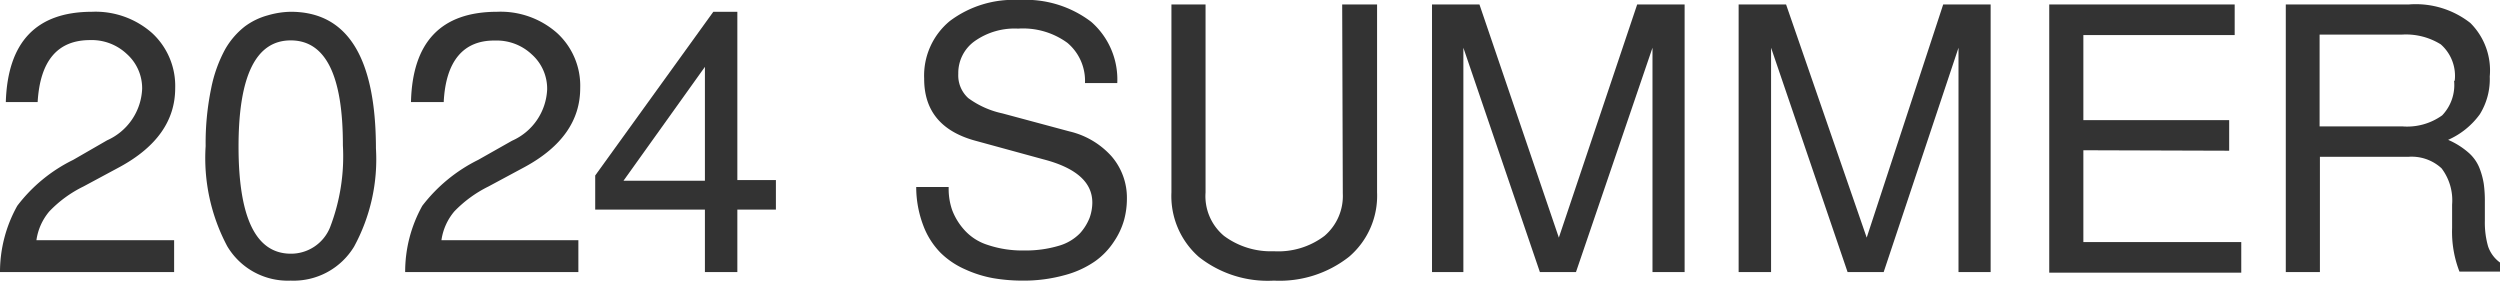
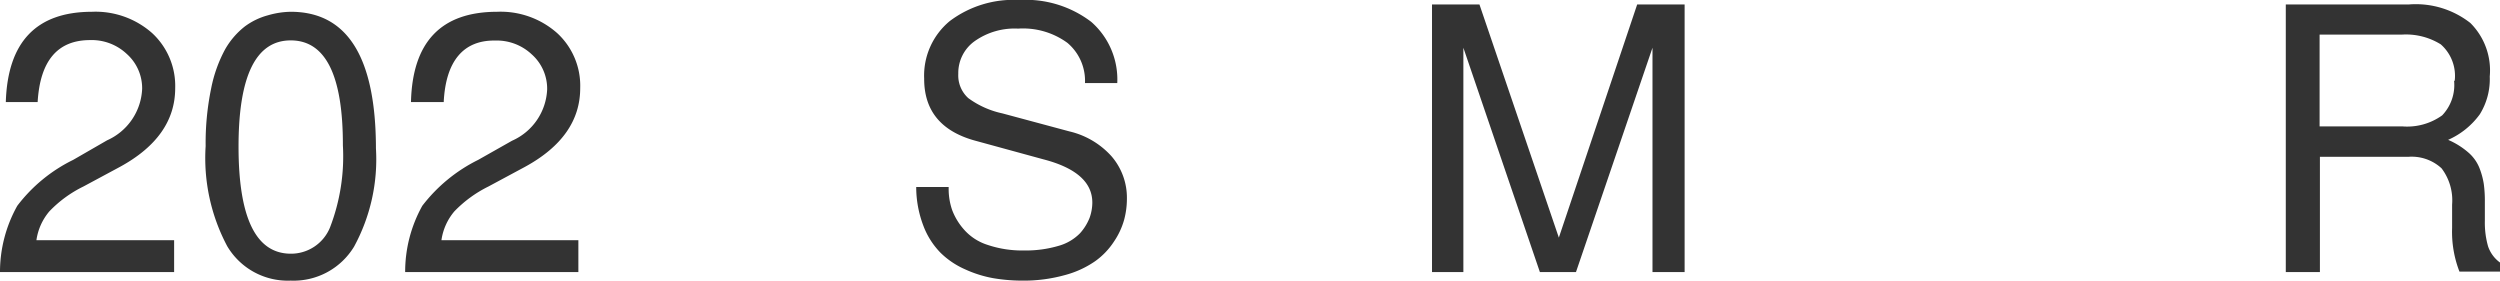
<svg xmlns="http://www.w3.org/2000/svg" viewBox="0 0 163.39 18.34">
  <defs>
    <style>.cls-1{fill:#333;}</style>
  </defs>
  <g id="レイヤー_2" data-name="レイヤー 2">
    <g id="レイヤー_1-2" data-name="レイヤー 1">
      <path class="cls-1" d="M.38,6.67Q.56.78,6,.77A5.58,5.58,0,0,1,9.94,2.16a4.7,4.7,0,0,1,1.51,3.6q0,3.17-3.6,5.14l-2.4,1.29a7.82,7.82,0,0,0-2.23,1.63,3.72,3.72,0,0,0-.84,1.88h9v2.08H0a8.85,8.85,0,0,1,1.13-4.33,10.23,10.23,0,0,1,3.65-3L7,9.17A3.86,3.86,0,0,0,9.29,5.81a3,3,0,0,0-1-2.28,3.34,3.34,0,0,0-2.4-.91q-3.19,0-3.43,4.05Z" />
      <path class="cls-1" d="M13.44,9.55a17.67,17.67,0,0,1,.36-3.77,9,9,0,0,1,.91-2.55A5.09,5.09,0,0,1,16,1.73,4.48,4.48,0,0,1,17.51,1,5.61,5.61,0,0,1,19,.77q5.56,0,5.57,8.93a11.93,11.93,0,0,1-1.43,6.42A4.62,4.62,0,0,1,19,18.34a4.6,4.6,0,0,1-4.15-2.25A12.26,12.26,0,0,1,13.44,9.55ZM19,2.64q-3.41,0-3.41,6.94t3.36,7a2.75,2.75,0,0,0,2.62-1.72,12.92,12.92,0,0,0,.84-5.36Q22.42,2.64,19,2.64Z" />
      <path class="cls-1" d="M26.86,6.67Q27,.78,32.48.77a5.57,5.57,0,0,1,3.93,1.39,4.67,4.67,0,0,1,1.51,3.6q0,3.17-3.6,5.14l-2.4,1.29a8,8,0,0,0-2.23,1.63,3.72,3.72,0,0,0-.84,1.88H37.8v2.08H26.48a8.86,8.86,0,0,1,1.12-4.33,10.42,10.42,0,0,1,3.65-3l2.21-1.25a3.85,3.85,0,0,0,2.3-3.36,3,3,0,0,0-1-2.28,3.34,3.34,0,0,0-2.4-.91C30.28,2.62,29.13,4,29,6.67Z" />
-       <path class="cls-1" d="M46.07,13.7H38.9V11.47L46.62.77h1.57v11h2.52V13.7H48.19v4.08H46.07Zm0-1.89V4.37l-5.32,7.44Z" />
      <path class="cls-1" d="M66.93,16.37a7.57,7.57,0,0,0,2.28-.31,3.14,3.14,0,0,0,1.38-.82,3.33,3.33,0,0,0,.62-1,3,3,0,0,0,.18-1q0-2-3.21-2.83L63.83,9.22q-3.44-.9-3.43-4.08a4.62,4.62,0,0,1,1.67-3.76A6.92,6.92,0,0,1,66.62,0a7.06,7.06,0,0,1,4.7,1.43,5,5,0,0,1,1.7,4H70.91A3.24,3.24,0,0,0,69.76,2.8a4.92,4.92,0,0,0-3.22-.93,4.52,4.52,0,0,0-2.84.82,2.55,2.55,0,0,0-1.07,2.13,2,2,0,0,0,.65,1.59,5.83,5.83,0,0,0,2.23,1L69.9,8.59a5.32,5.32,0,0,1,2.75,1.63,4.14,4.14,0,0,1,1,2.76,5.33,5.33,0,0,1-.18,1.38,4.86,4.86,0,0,1-.66,1.42,4.78,4.78,0,0,1-1.22,1.28,6.29,6.29,0,0,1-2,.92,10,10,0,0,1-2.8.36,11.44,11.44,0,0,1-1.88-.16,7.65,7.65,0,0,1-1.84-.58,5.36,5.36,0,0,1-1.6-1.08,5.08,5.08,0,0,1-1.12-1.76,7.1,7.1,0,0,1-.47-2.54H62v.12a4.22,4.22,0,0,0,.23,1.39A4.11,4.11,0,0,0,63,15a3.43,3.43,0,0,0,1.53,1A7.08,7.08,0,0,0,66.93,16.37Z" />
-       <path class="cls-1" d="M87.72.29H90V12.58a5.24,5.24,0,0,1-1.83,4.2,7.34,7.34,0,0,1-4.91,1.56,7.26,7.26,0,0,1-4.91-1.55,5.29,5.29,0,0,1-1.79-4.21V.29h2.23V12.58A3.38,3.38,0,0,0,80,15.42a5.13,5.13,0,0,0,3.25,1,5,5,0,0,0,3.31-1,3.43,3.43,0,0,0,1.2-2.78Z" />
      <path class="cls-1" d="M103,17.78h-2.36l-5-14.66V17.78H93.59V.29h3.1l5.19,15.24L107,.29h3.1V17.78H108V3.12Z" />
-       <path class="cls-1" d="M123.11,17.78h-2.36l-5-14.66V17.78h-2.12V.29h3.1L122,15.53,127,.29h3.1V17.78H128V3.12Z" />
-       <path class="cls-1" d="M136.16,9.82v6h10.32v2H133.93V.29h12.12v2h-9.89V7.85h9.53v2Z" />
      <path class="cls-1" d="M160,9.14a5.06,5.06,0,0,1,1.29.8,2.63,2.63,0,0,1,.74,1,4.9,4.9,0,0,1,.3,1.08,8.24,8.24,0,0,1,.07,1.2c0,.14,0,.35,0,.62s0,.47,0,.6a5.64,5.64,0,0,0,.21,1.66,2.16,2.16,0,0,0,.84,1.1v.55h-2.71a7.17,7.17,0,0,1-.48-2.85V13.37a3.46,3.46,0,0,0-.69-2.37,2.88,2.88,0,0,0-2.19-.75h-5.76v7.53h-2.23V.29h8.06a5.78,5.78,0,0,1,4,1.21A4.37,4.37,0,0,1,162.72,5a4.35,4.35,0,0,1-.65,2.47A5.1,5.1,0,0,1,160,9.14Zm.43-3.86a2.74,2.74,0,0,0-.91-2.38A4.31,4.31,0,0,0,157,2.26h-5.4v6H157a3.93,3.93,0,0,0,2.61-.72A2.87,2.87,0,0,0,160.39,5.28Z" />
    </g>
  </g>
</svg>